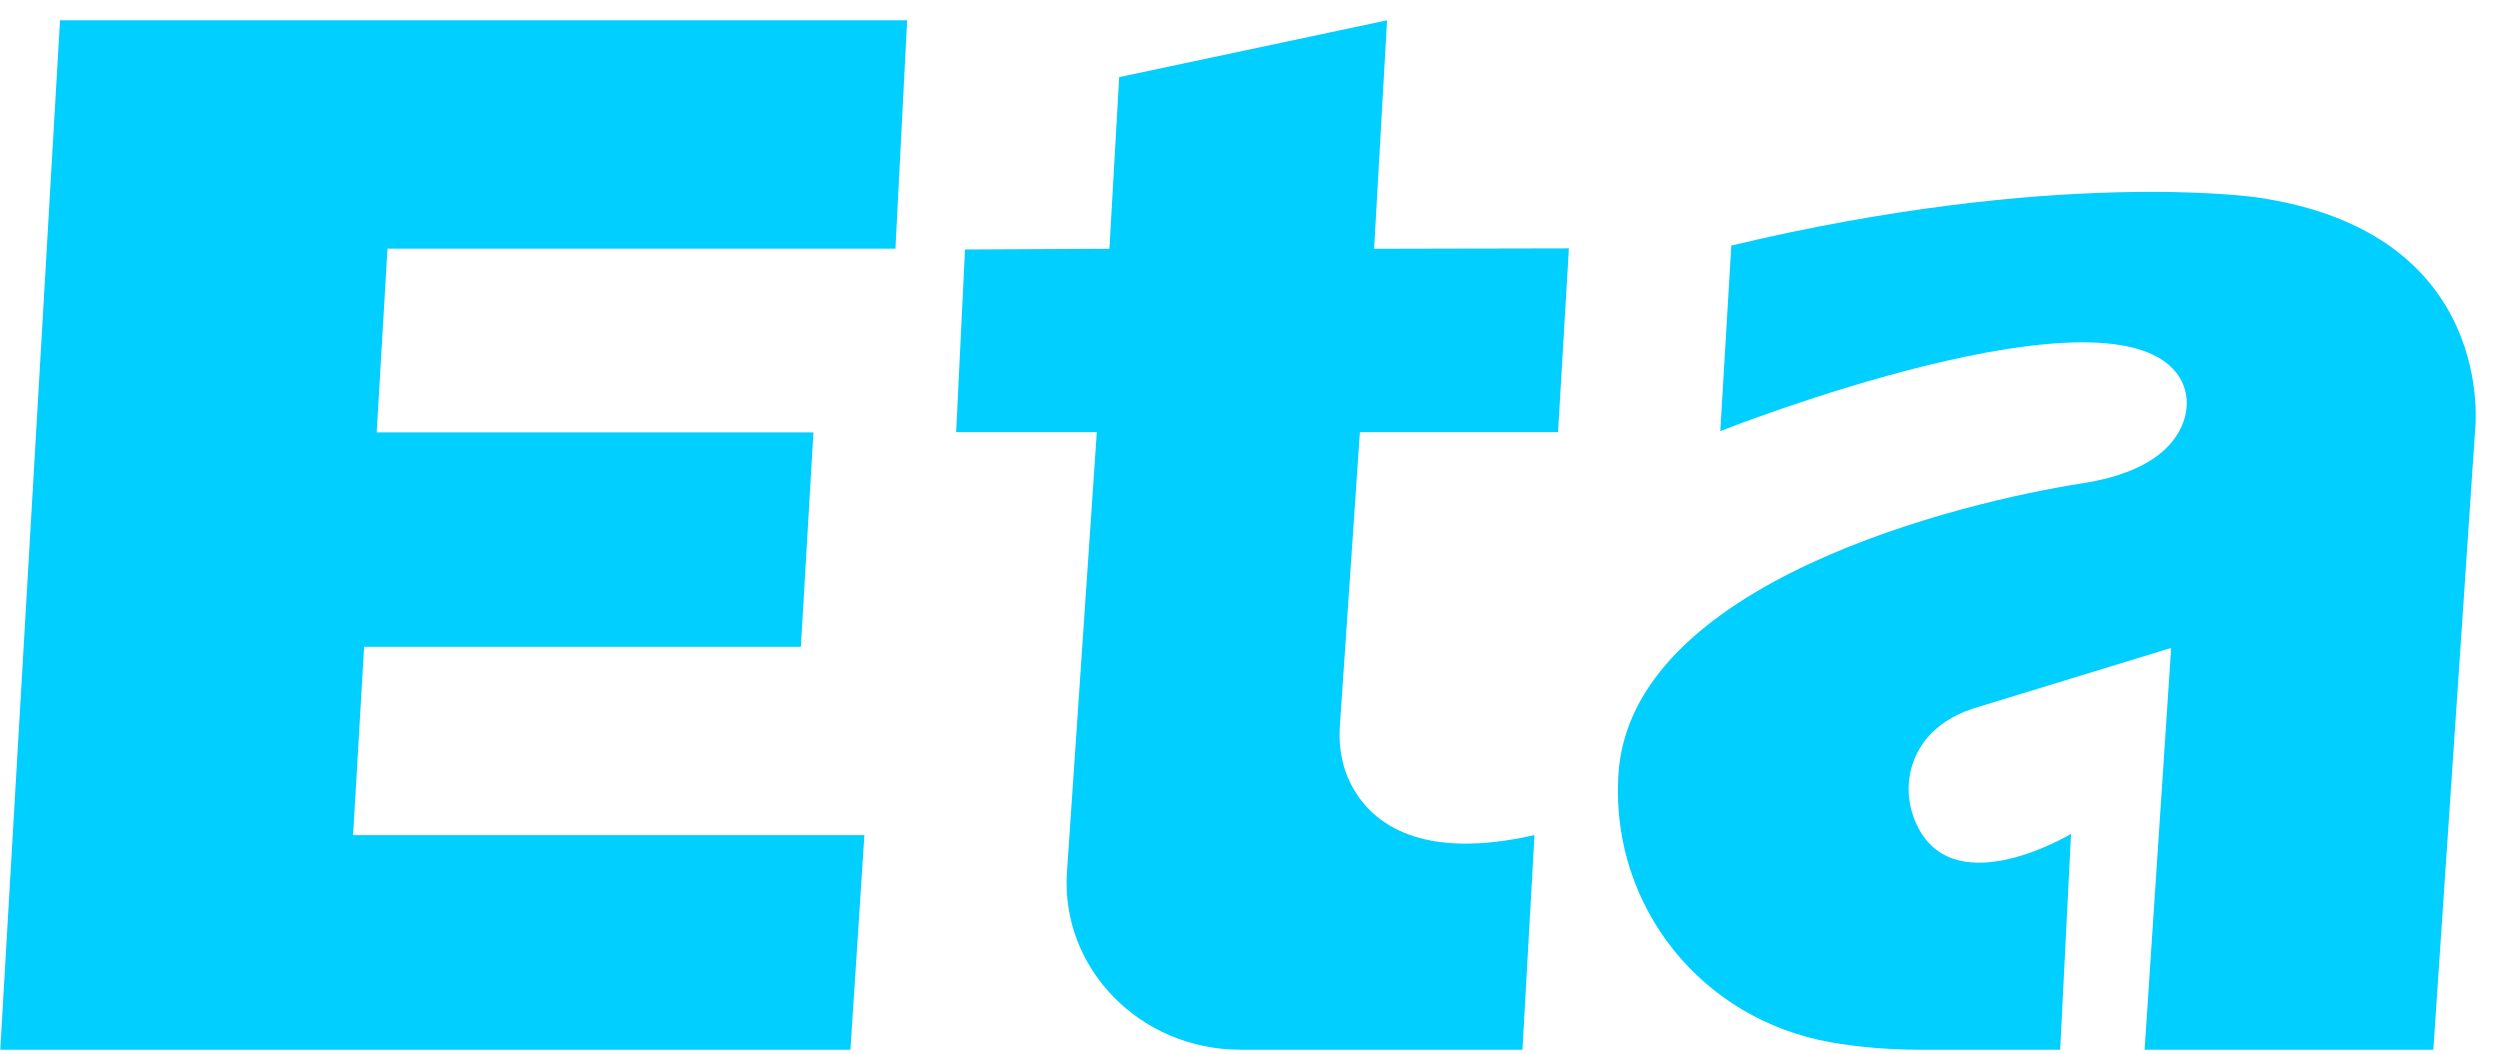
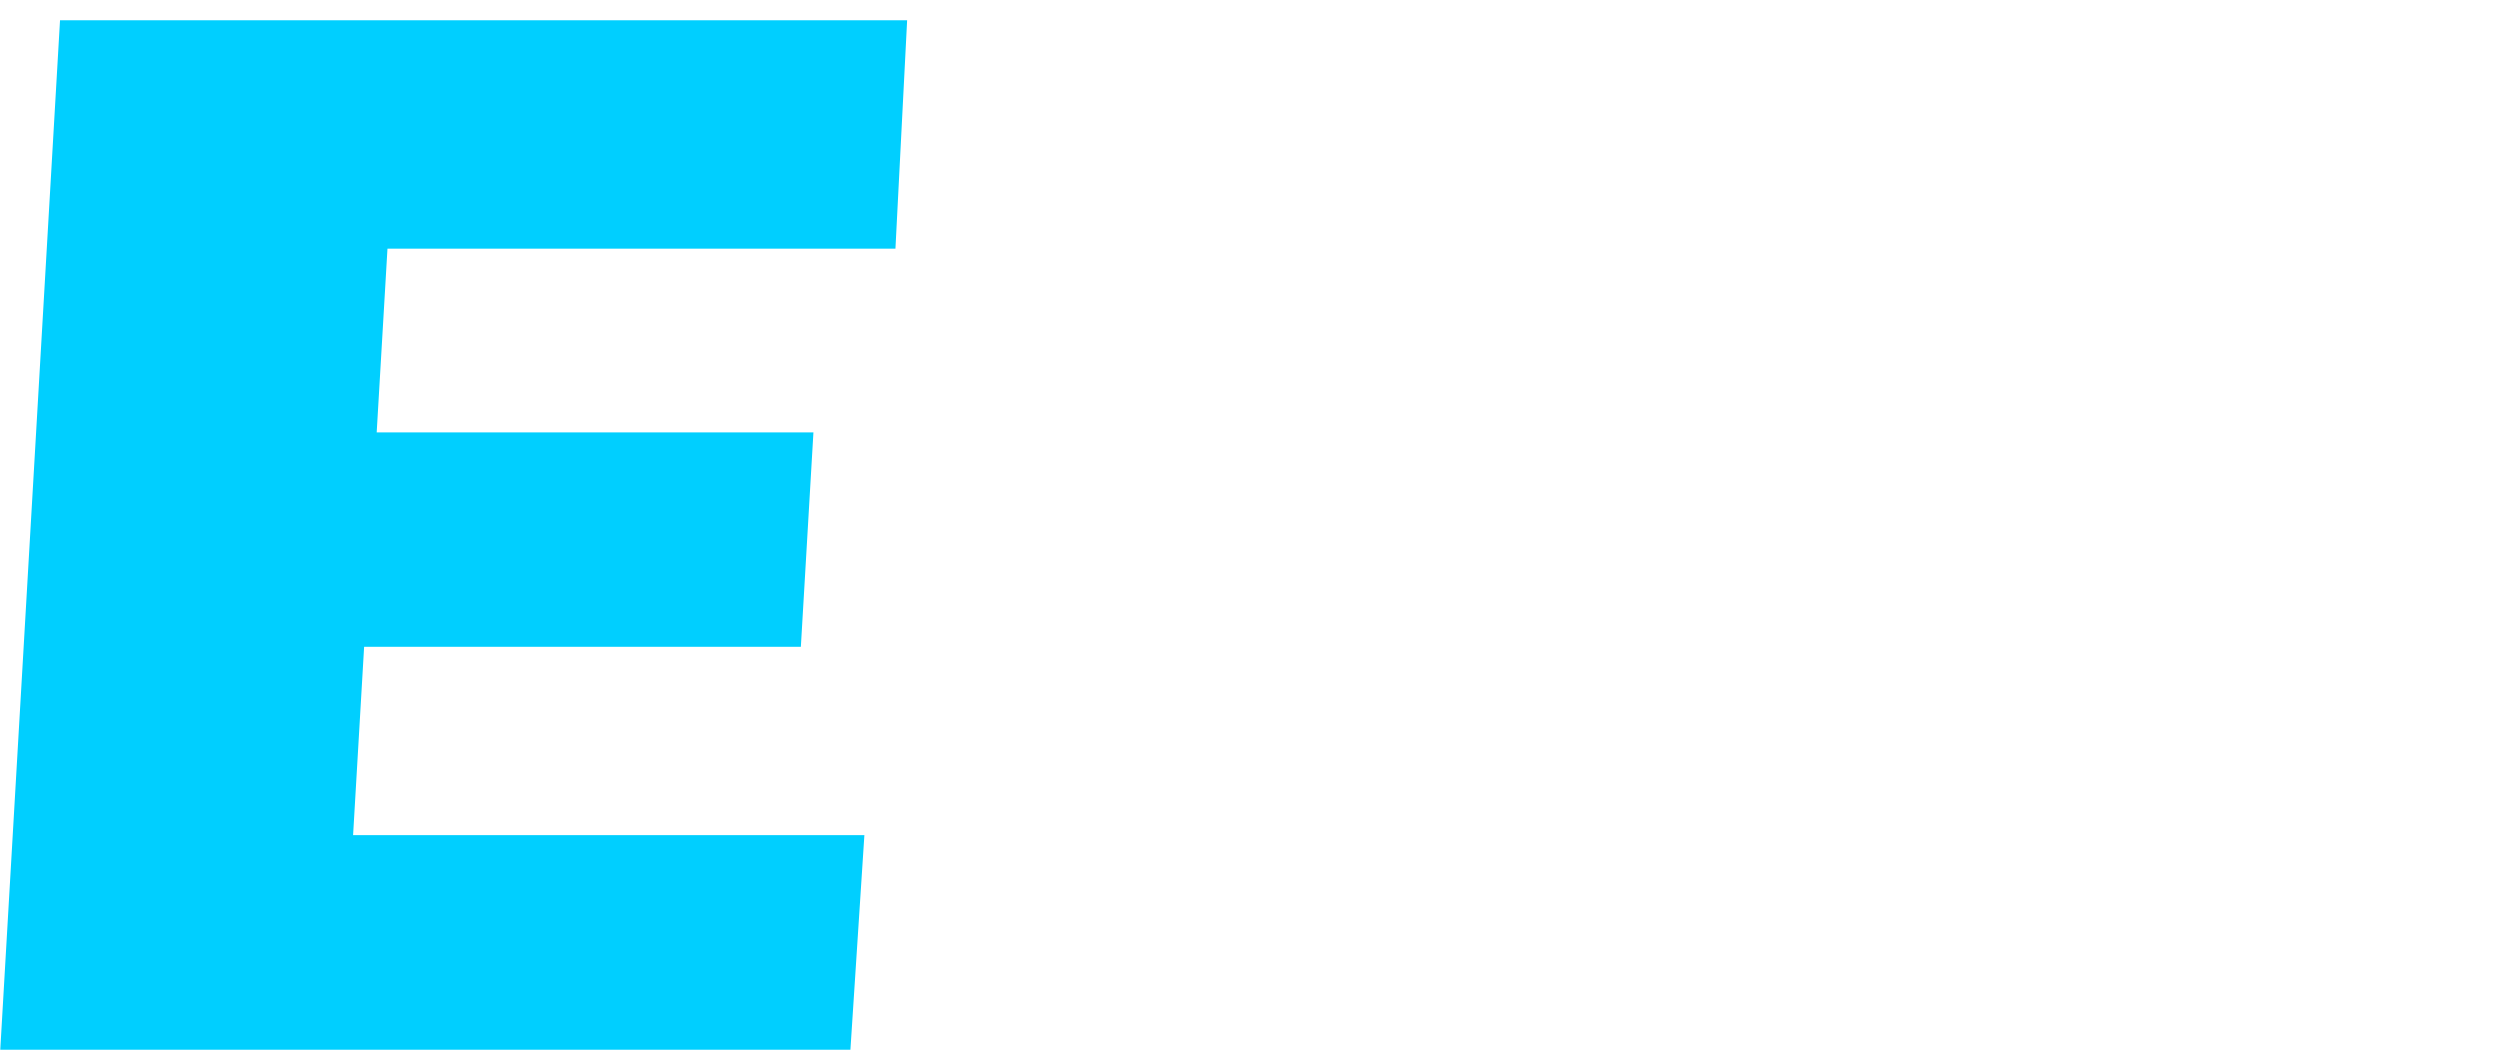
<svg xmlns="http://www.w3.org/2000/svg" width="102" height="43" viewBox="0 0 102 43" fill="none">
  <path d="M15.809 10.145L15.369 17.641H33.188L32.675 26.39H14.856L14.406 34.074H35.267L34.697 42.828H0.011L2.449 0.828L37.011 0.828L36.534 10.145H15.809Z" fill="#00CFFF" />
-   <path d="M62.607 34.071C57.953 35.127 56.011 33.581 55.202 32.151C54.769 31.385 54.606 30.506 54.665 29.638L55.483 17.631L63.568 17.632L64.011 10.133L56.064 10.149L56.592 0.828L45.663 3.146L45.264 10.149L39.372 10.18L39.011 17.632H44.75L43.532 35.577C43.265 39.503 46.511 42.828 50.611 42.828H62.116L62.607 34.071Z" fill="#00CFFF" />
-   <path d="M84.498 34.023C84.498 34.023 79.848 36.826 78.266 33.773C77.891 33.051 77.77 32.211 77.963 31.423C78.171 30.572 78.783 29.496 80.467 28.918L88.583 26.435L87.5 42.828H99.28L100.982 17.589C100.982 17.589 101.994 9.458 92.034 8.048C92.034 8.048 83.88 6.858 70.638 10.019L70.188 17.589C70.188 17.589 86.322 11.197 88.926 15.397C89.194 15.828 89.279 16.354 89.182 16.849C89.004 17.762 88.194 19.217 84.947 19.721C80.056 20.481 66.46 23.748 66.028 31.653C66.027 31.688 66.025 31.723 66.023 31.757C65.768 37.001 69.415 41.597 74.698 42.525C75.762 42.711 76.962 42.828 78.296 42.828H84.055L84.498 34.023Z" fill="#00CFFF" />
</svg>